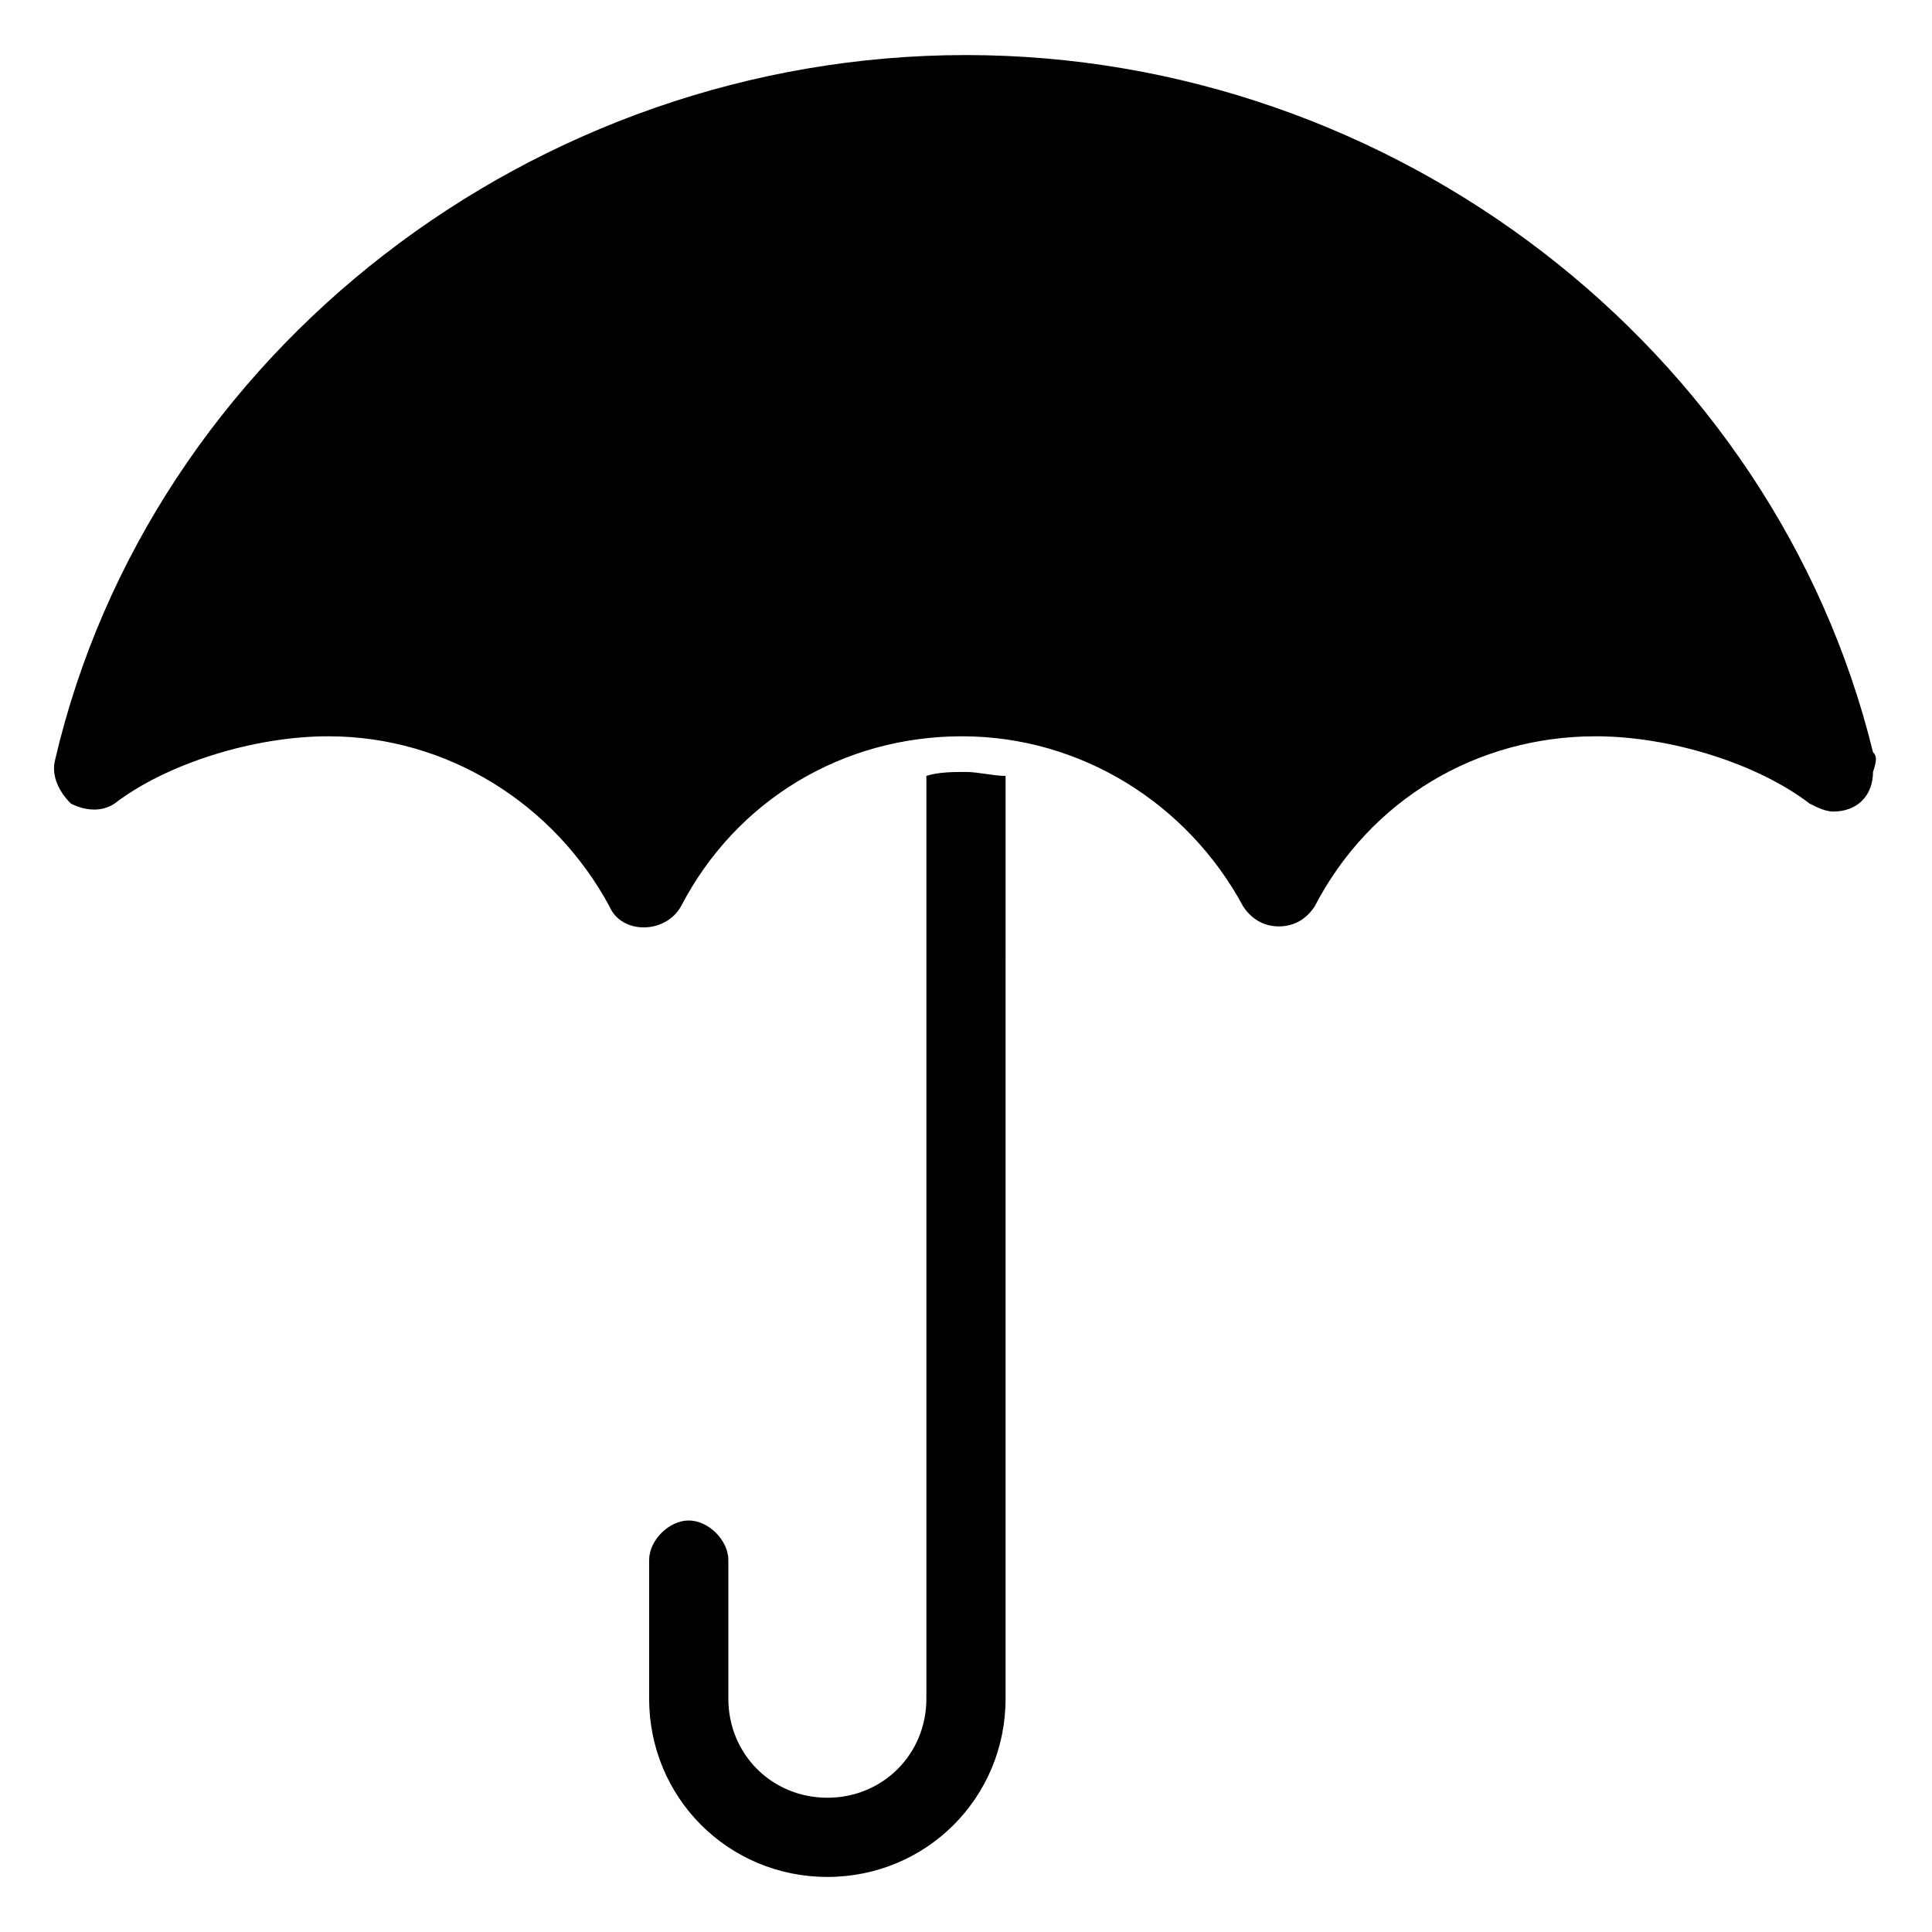
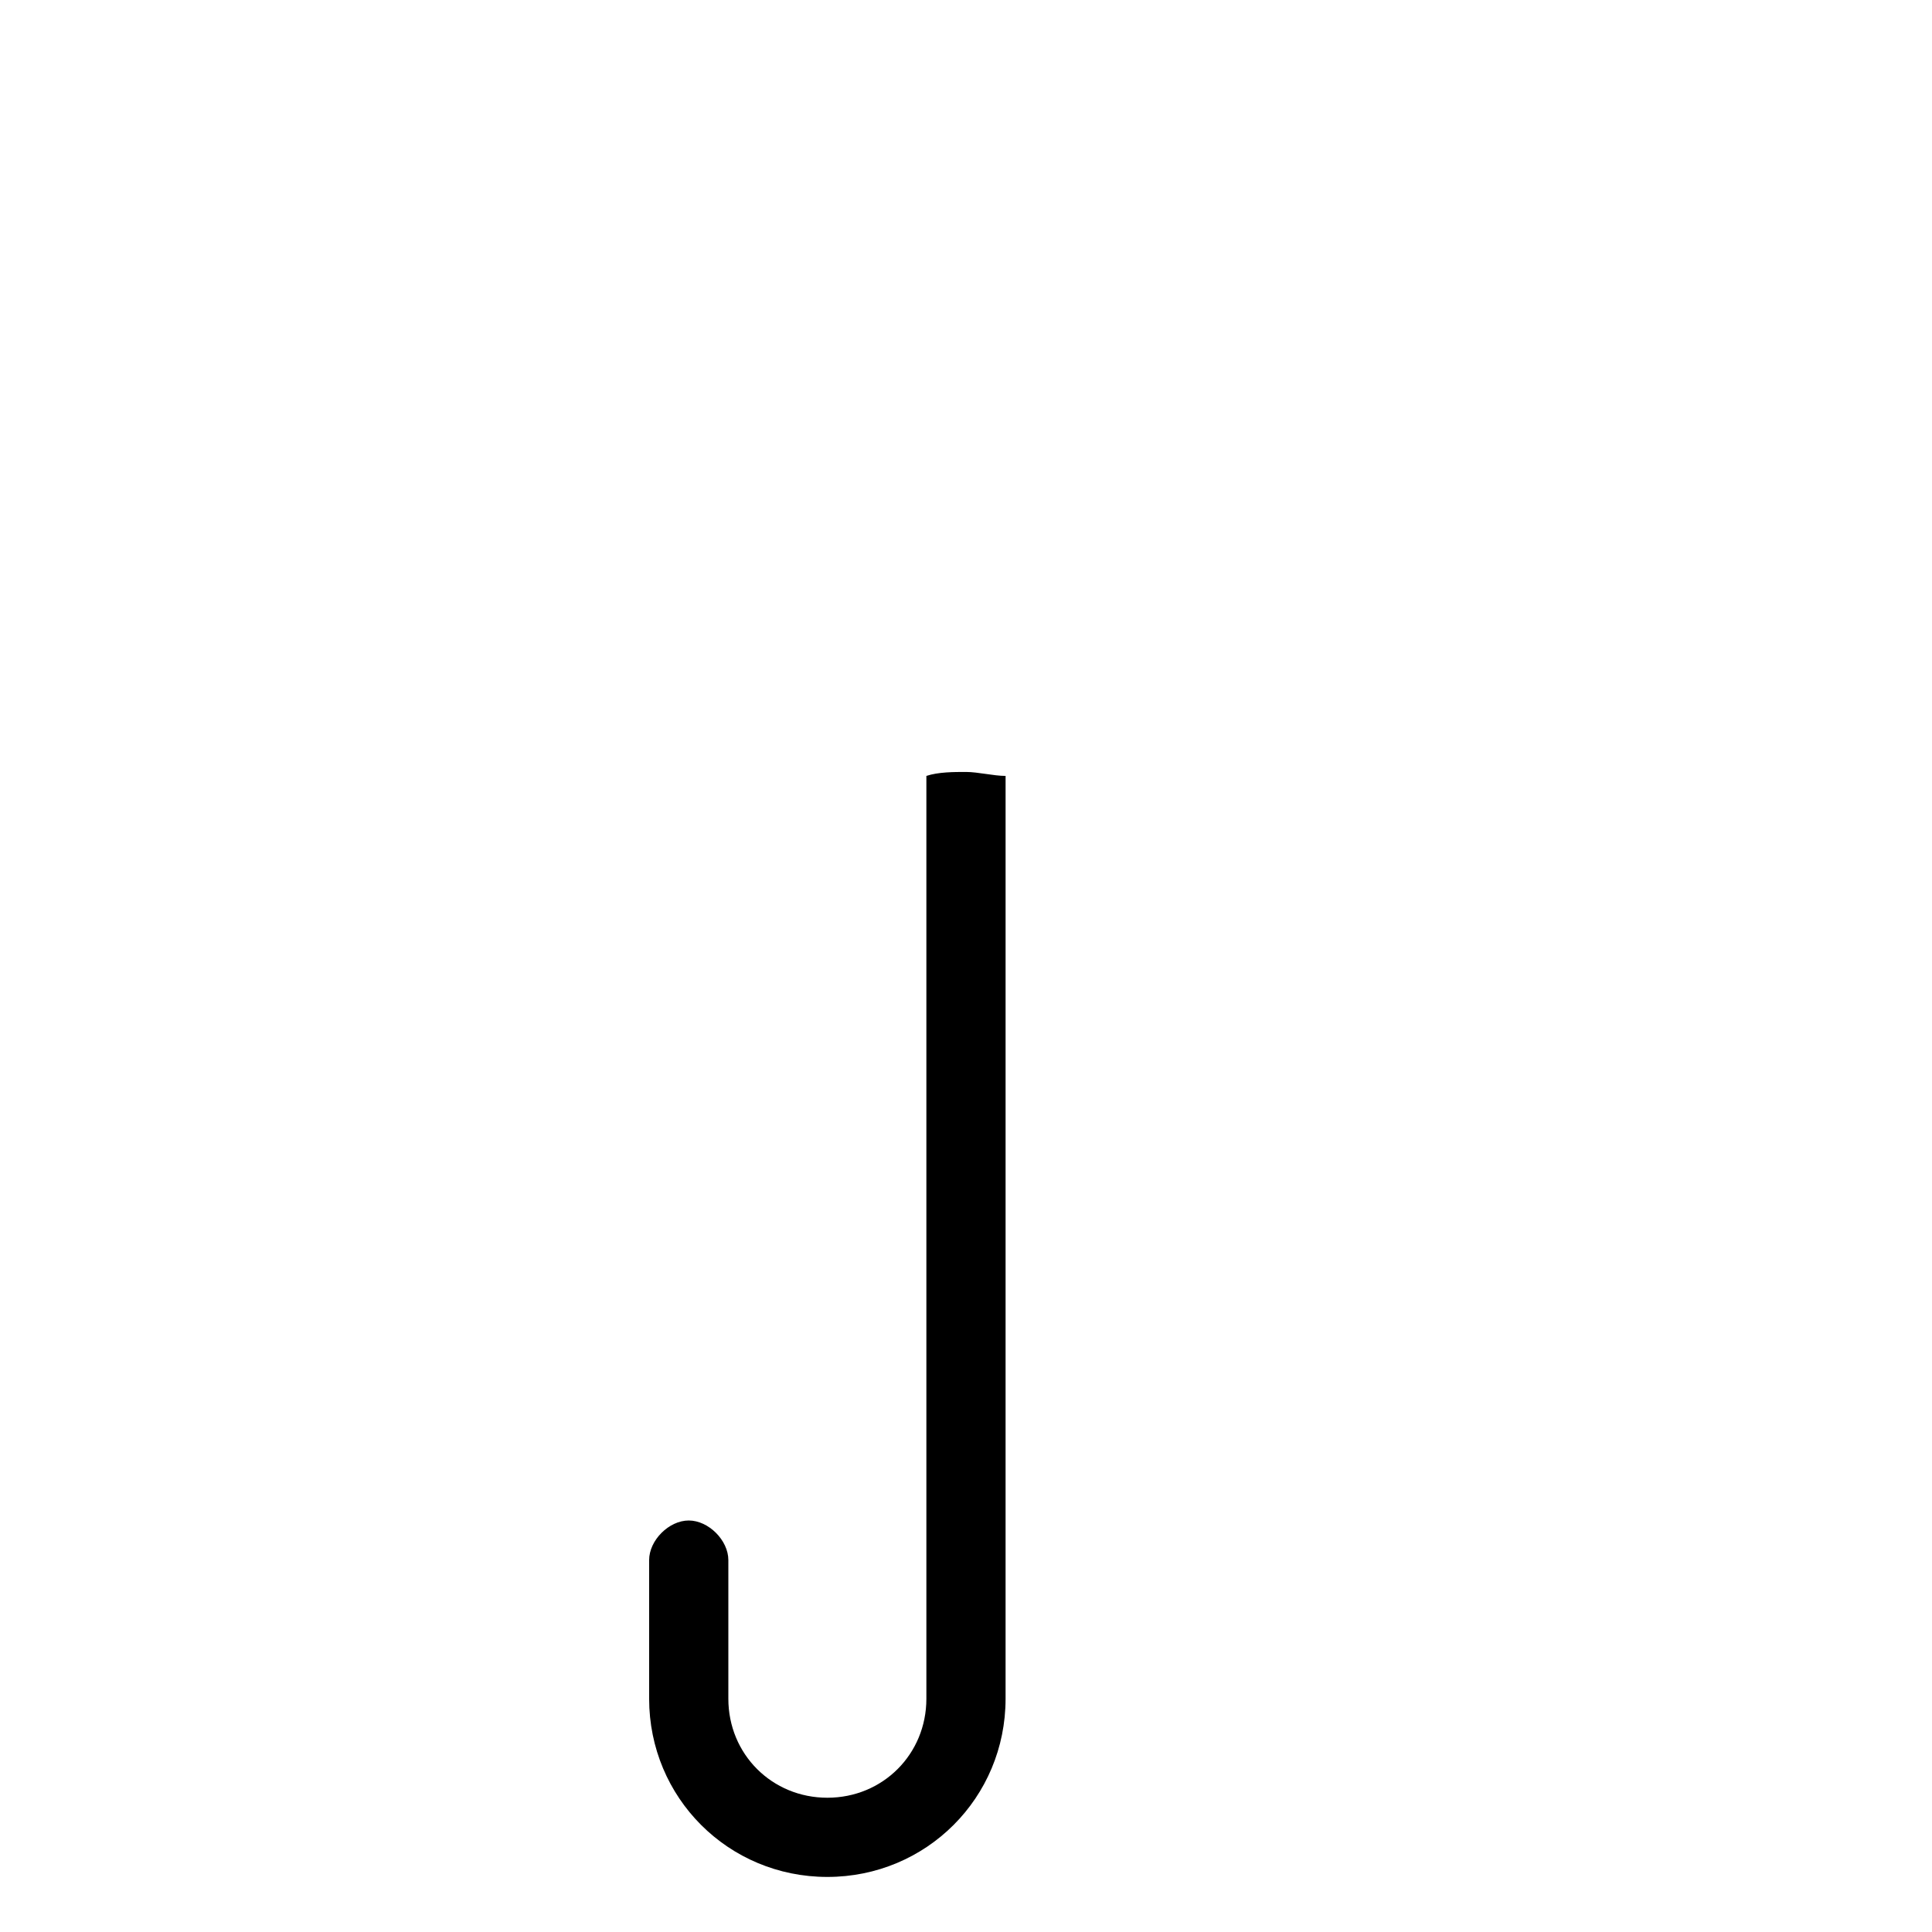
<svg xmlns="http://www.w3.org/2000/svg" fill="#000000" width="800px" height="800px" version="1.1" viewBox="144 144 512 512">
  <g>
-     <path d="m640.36 343.32c-26.242-107.06-127-184.73-240.36-184.73-114.41 0-216.22 78.719-241.41 186.83-1.051 4.199 1.051 8.398 4.199 11.547 4.199 2.098 8.398 2.098 11.547 0 13.645-10.496 36.734-17.844 56.68-17.844 31.488 0 59.828 17.844 74.523 45.133 3.148 7.348 14.695 7.348 18.895 0 14.695-28.34 43.035-45.133 74.523-45.133s59.828 17.844 74.523 45.133c2.098 3.148 5.246 5.246 9.445 5.246s7.348-2.098 9.445-5.246c14.695-28.34 43.035-45.133 74.523-45.133 19.941 0 43.035 7.348 56.68 17.844 2.098 1.051 4.199 2.098 6.297 2.098 6.297 0 10.496-4.199 10.496-10.496 1.039-3.148 1.039-4.195-0.008-5.246z" />
    <path d="m389.5 349.62v244.56c0 14.695-11.547 26.238-26.238 26.238-14.699 0-26.242-11.543-26.242-26.238v-36.738c0-5.246-5.246-10.496-10.496-10.496-5.246 0-10.496 5.246-10.496 10.496v36.734c0 26.238 20.992 47.23 47.23 47.23s47.23-20.992 47.23-47.23l0.004-244.55c-3.148 0-7.348-1.051-10.496-1.051s-7.348 0-10.496 1.051z" />
  </g>
</svg>